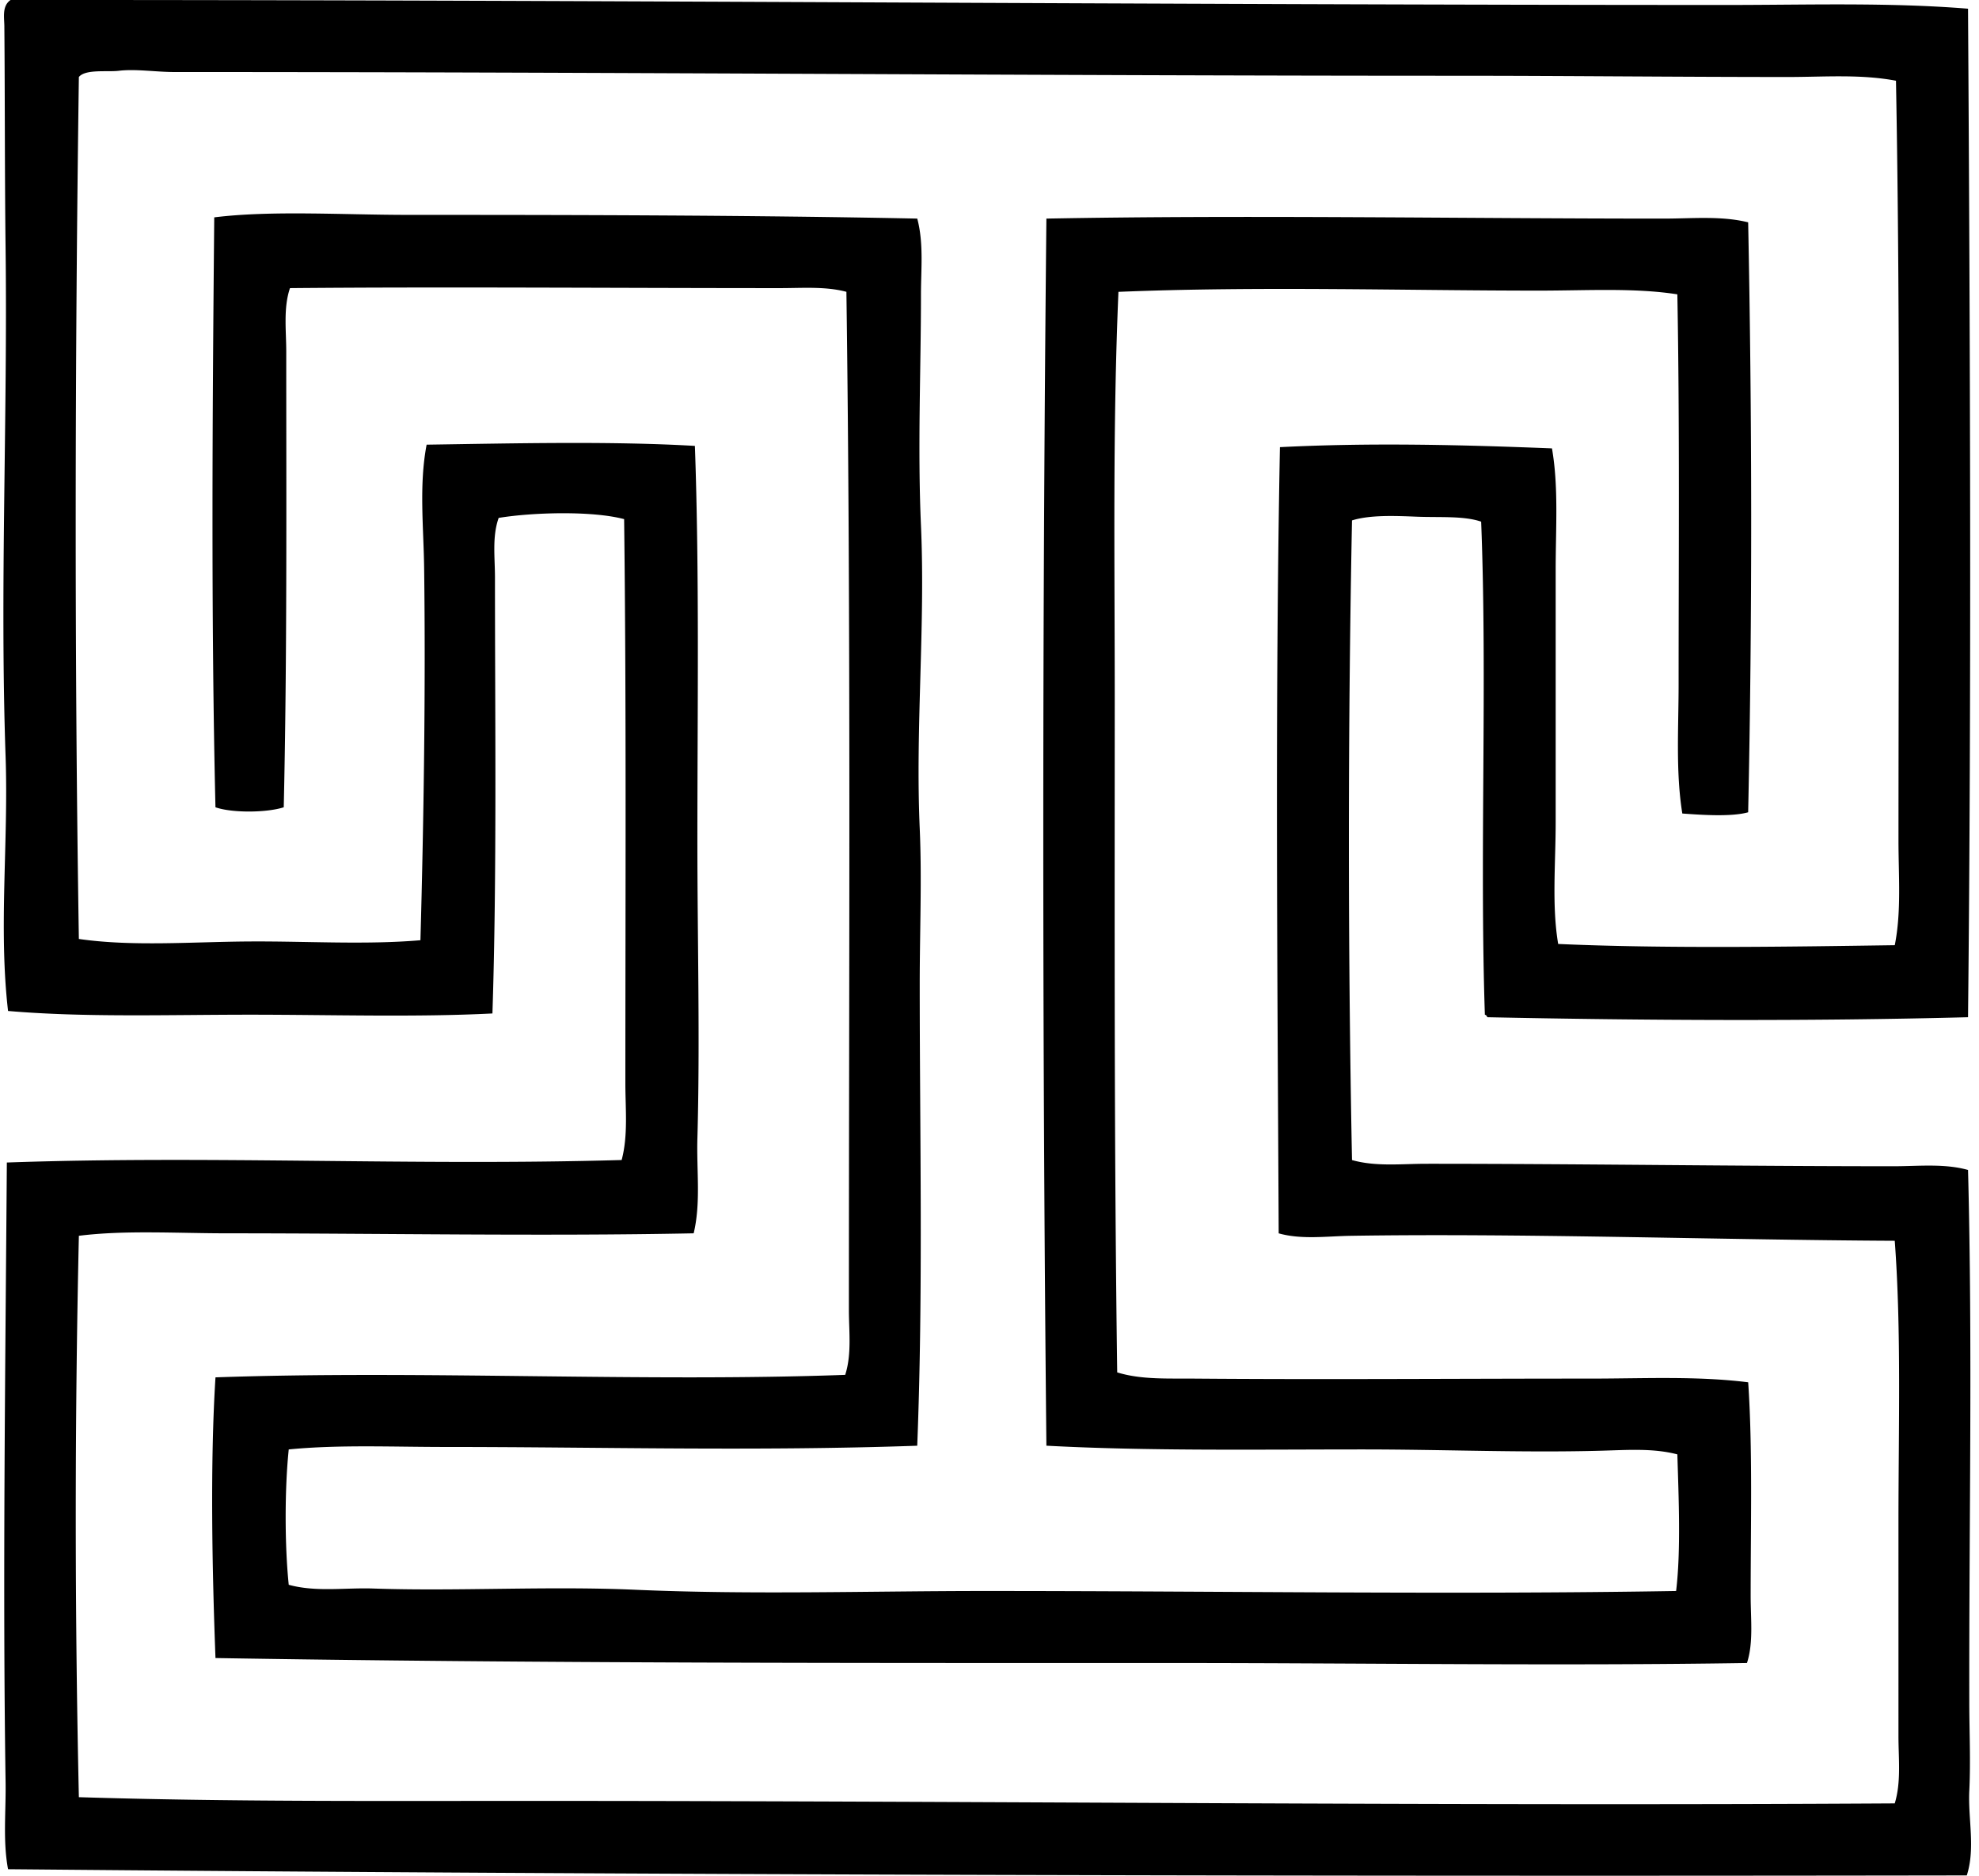
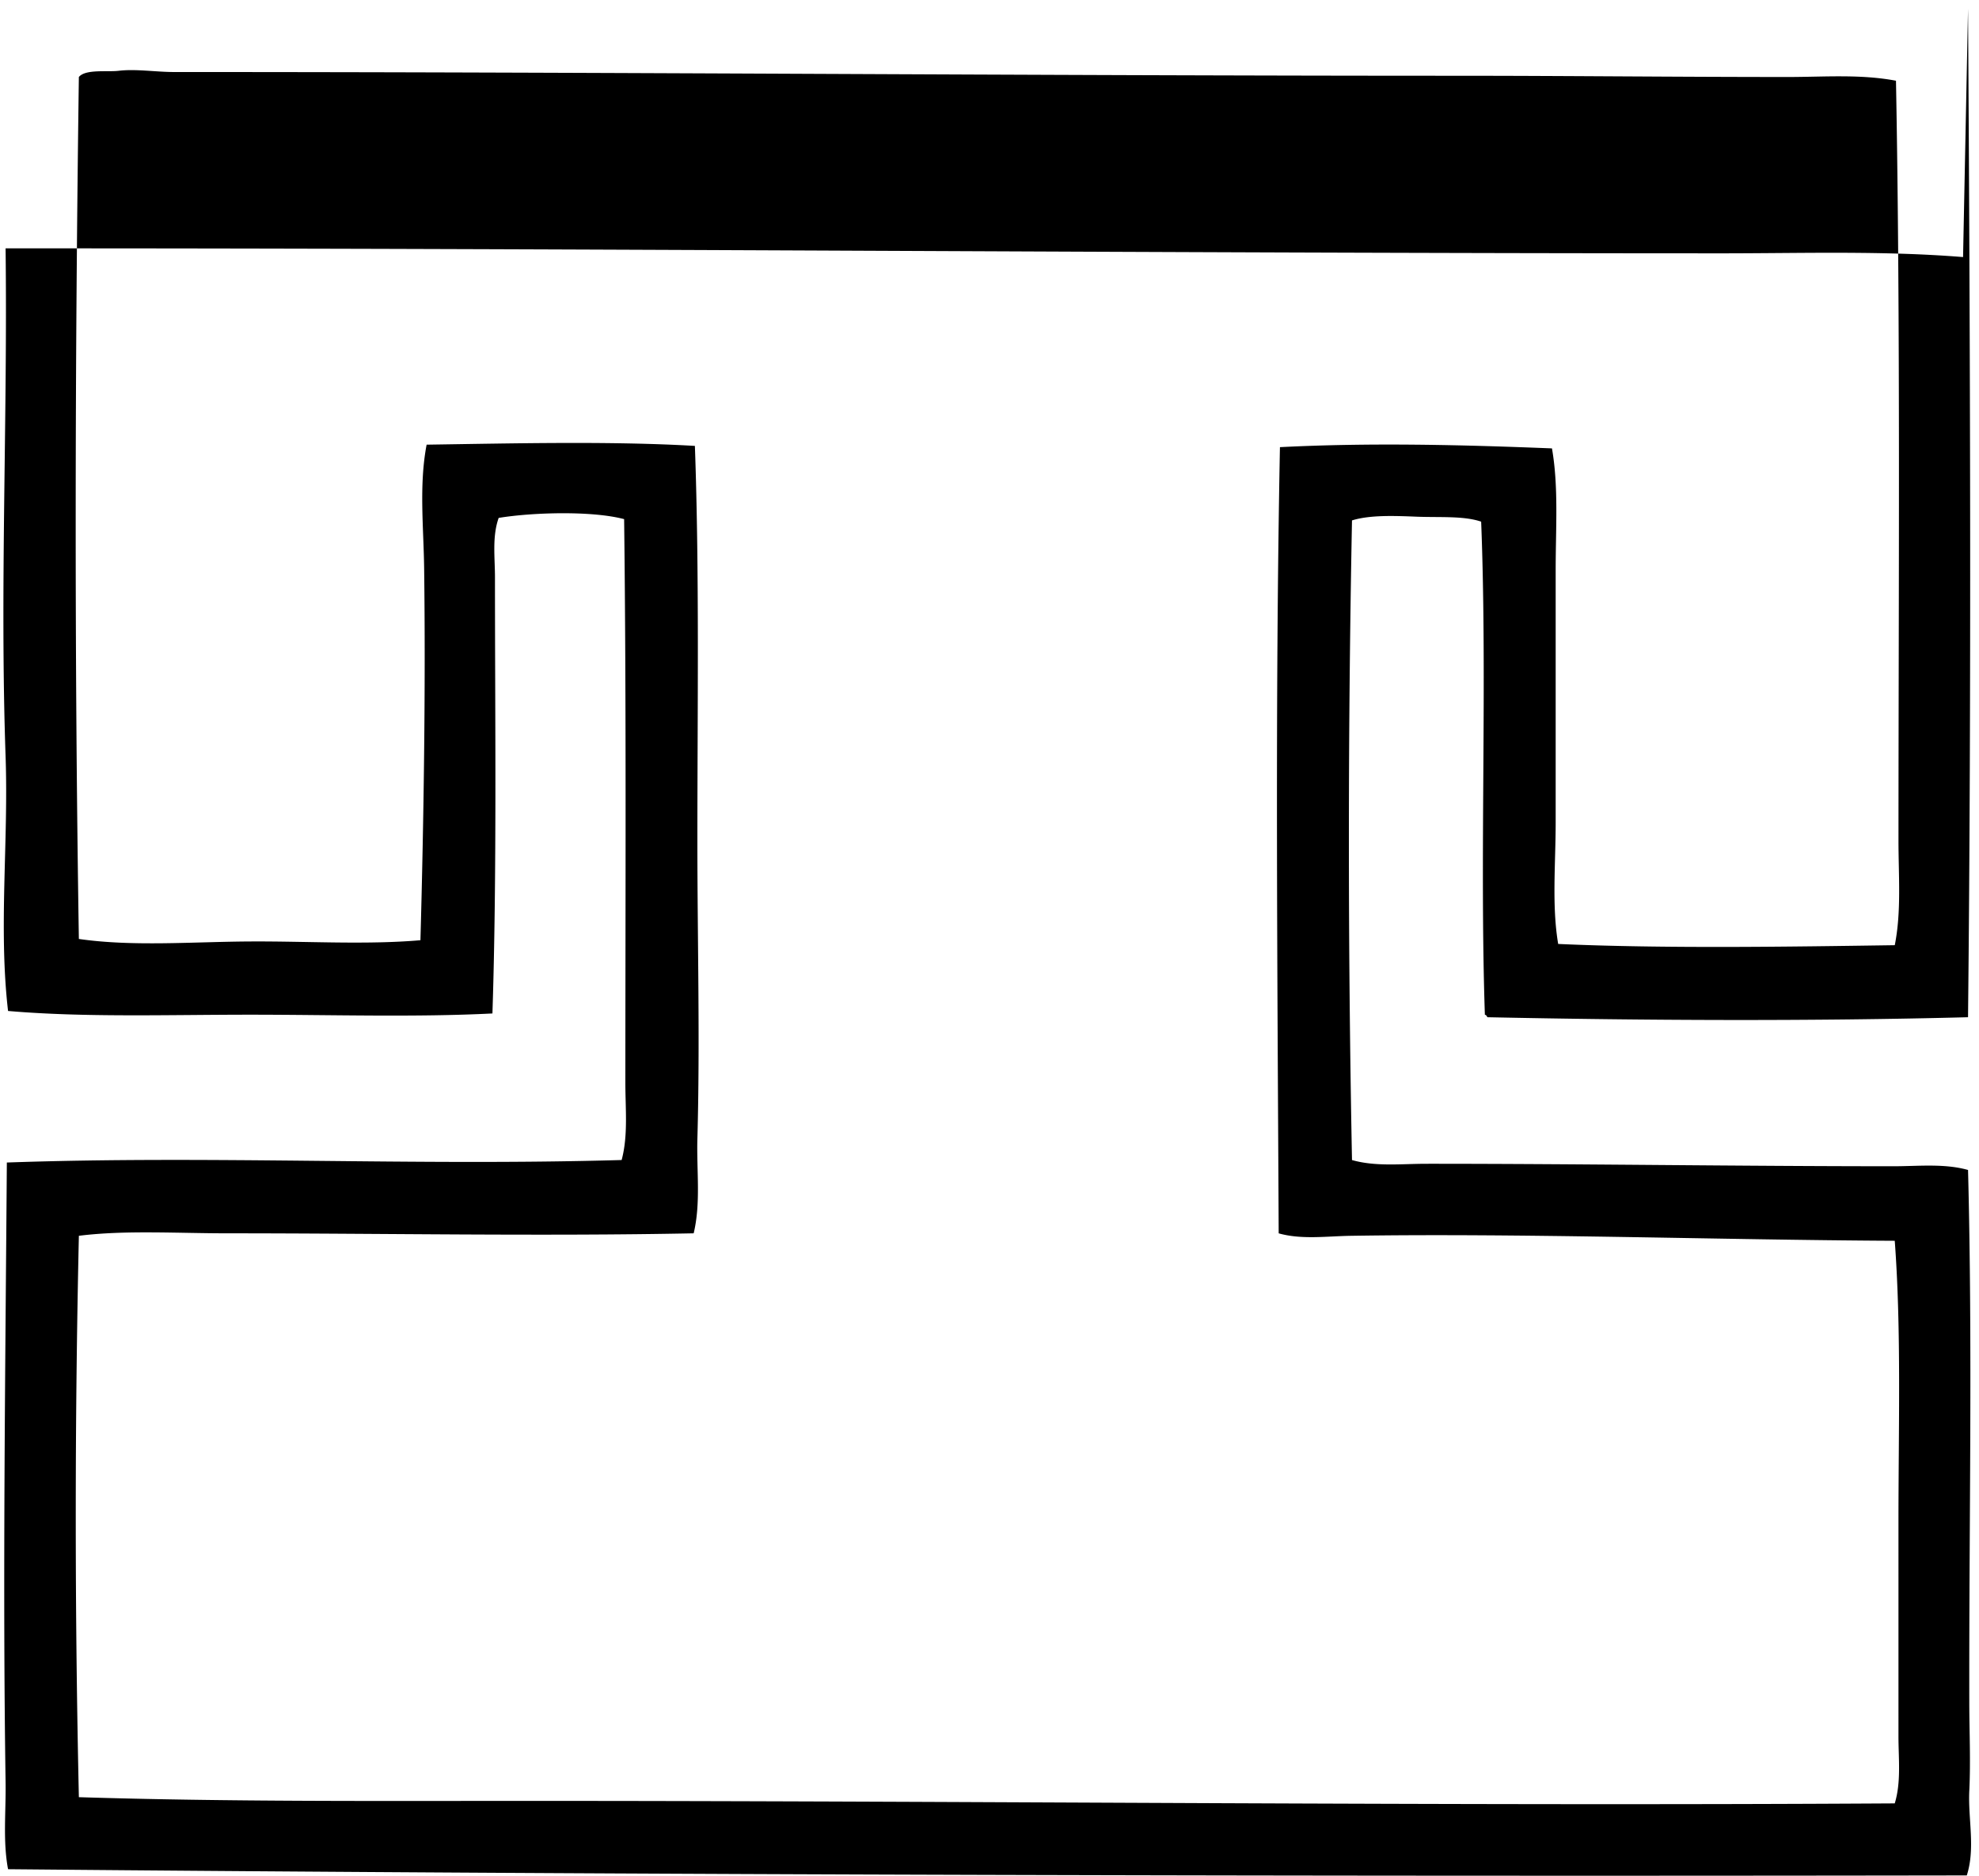
<svg xmlns="http://www.w3.org/2000/svg" width="211" height="200" fill="none" viewBox="0 0 211 200">
-   <path fill="#000" fill-rule="evenodd" d="M209.831.928c.22 35.573.377 72.136 0 107.533-16.682.437-34.467.351-51.249 0-.057-.119-.117-.236-.266-.267-.566-17.043.271-35.614-.396-52.572-1.858-.636-4.391-.432-6.885-.53-2.417-.098-5.015-.191-6.886.398a1754.013 1754.013 0 0 0 0 68.2c2.53.721 5.249.398 7.945.398 16.299-.003 33.392.263 49.794.263 2.675 0 5.41-.312 7.943.396.491 18.956.098 37.79.134 56.811.005 3.159.153 6.229 0 9.403-.142 2.985.664 6.105-.266 9.005-69.001.109-140.979-.039-208.84-.662-.563-2.987-.217-6.117-.263-9.271-.32-21.003-.026-44.12.134-66.08 21.789-.767 43.358.372 65.55-.266.7-2.626.396-5.446.396-8.211 0-19.727.11-40.474-.132-60.123-3.412-.907-9.757-.726-13.376-.132-.708 1.996-.395 4.2-.395 6.359 0 15.123.214 31.616-.27 46.48-8.185.416-17.05.134-25.82.132-8.816 0-17.669.305-25.824-.398-1.026-8.842.055-17.971-.263-27.147-.62-17.935.222-35.873 0-54.165C.5 18.71.53 10.38.464 2.781.454 1.86.2.638 1.126 0c60.81-.024 122.371.524 182.884.53 8.62.002 17.276-.292 25.821.398ZM190.629 8.21c-11.791 0-23.66-.132-35.622-.132-45.252-.005-90.94-.403-136.401-.398-2.011 0-4.13-.351-5.96-.131-1.2.144-3.534-.202-4.237.661-.421 30.298-.478 62.097 0 91.906 5.751.833 12.184.298 18.274.267 6.144-.034 12.324.367 18.144-.132.355-12.849.559-26.87.396-39.595-.054-4.43-.561-8.935.264-13.244 9.185-.134 19.64-.393 28.602.132.486 13.598.268 27.927.266 42.112 0 10.665.29 21.378 0 31.781-.093 3.404.38 6.821-.396 10.065-16.133.323-33.272 0-49.66 0-5.486 0-10.966-.354-15.89.264a1351.271 1351.271 0 0 0 0 59.858c15.893.497 31.975.396 48.202.396 48.271.005 97.753.556 145.406.266.696-2.274.396-4.761.396-7.152.002-7.637 0-15.182 0-22.776.002-10.212.313-20.551-.396-30.06-18.93-.095-39.68-.819-58.002-.53-2.583.042-5.242.424-7.682-.263-.132-27.643-.396-56.53.134-83.827 9.698-.493 19.336-.253 29.003.132.716 4.102.395 8.522.395 12.978v26.883c0 4.435-.423 8.881.267 12.978 11.328.509 24.771.292 35.888.132.716-3.603.395-7.413.395-11.125.006-26.984.217-54.7-.266-81.048-3.789-.718-7.658-.398-11.52-.398Z" clip-rule="evenodd" />
-   <path fill="#000" fill-rule="evenodd" d="M97.798 23.308c.698 2.629.395 5.43.395 8.077.003 7.93-.367 16.32 0 24.632.476 10.75-.605 21.572-.132 32.314.238 5.407 0 11.019 0 16.555 0 16.224.378 32.849-.266 49.264-17.196.602-33.87.132-50.323.132-5.681 0-11.34-.259-16.687.263-.437 4.213-.437 10.22 0 14.433 2.928.799 5.98.295 9.005.398 8.997.31 18.589-.279 27.943.132 12.35.543 24.862.134 37.212.132 24.738-.003 49.799.406 73.761 0 .522-4.296.269-10.052.132-14.567-2.536-.665-5.247-.473-7.943-.396-8.379.241-16.999-.132-25.56-.132-11.465 0-22.962.181-33.769-.398a6469.848 6469.848 0 0 1 0-130.839c21.35-.403 43.86 0 65.819 0 3.022 0 6.116-.315 9.003.398.406 20.365.452 41.81 0 62.904-1.804.504-5.002.279-7.02.131-.716-4.443-.396-9.118-.396-13.773 0-13.208.122-27.54-.134-41.583-4.58-.718-9.667-.395-14.831-.398-14.21 0-29.775-.483-44.759.132-.618 14.381-.395 28.556-.395 43.436-.003 23.629-.075 47.23.263 71.776 2.528.783 5.34.639 8.077.662 13.914.114 28.008 0 42.379 0 5.668 0 11.349-.292 16.818.395.479 6.992.264 15.162.264 22.779 0 2.487.31 4.994-.395 7.152-19.972.318-40.828 0-61.317 0-33.497 0-67.724.041-101.968-.53-.354-9.364-.579-20.776 0-29.928 21.884-.77 45.614.522 67.14-.266.71-2.205.395-4.632.395-6.886-.002-35.813.222-73.038-.266-108.593-2.207-.589-4.627-.398-7.02-.395-17.506 0-35.943-.15-52.306 0-.719 2.117-.398 4.52-.398 6.754.002 15.94.093 32.784-.267 48.602-1.804.582-5.484.626-7.28 0-.481-20.282-.319-42.688-.13-62.9 6.097-.755 13.663-.267 20.66-.264 17.338 0 36.485.03 54.296.395Z" clip-rule="evenodd" />
+   <path fill="#000" fill-rule="evenodd" d="M209.831.928c.22 35.573.377 72.136 0 107.533-16.682.437-34.467.351-51.249 0-.057-.119-.117-.236-.266-.267-.566-17.043.271-35.614-.396-52.572-1.858-.636-4.391-.432-6.885-.53-2.417-.098-5.015-.191-6.886.398a1754.013 1754.013 0 0 0 0 68.2c2.53.721 5.249.398 7.945.398 16.299-.003 33.392.263 49.794.263 2.675 0 5.41-.312 7.943.396.491 18.956.098 37.79.134 56.811.005 3.159.153 6.229 0 9.403-.142 2.985.664 6.105-.266 9.005-69.001.109-140.979-.039-208.84-.662-.563-2.987-.217-6.117-.263-9.271-.32-21.003-.026-44.12.134-66.08 21.789-.767 43.358.372 65.55-.266.7-2.626.396-5.446.396-8.211 0-19.727.11-40.474-.132-60.123-3.412-.907-9.757-.726-13.376-.132-.708 1.996-.395 4.2-.395 6.359 0 15.123.214 31.616-.27 46.48-8.185.416-17.05.134-25.82.132-8.816 0-17.669.305-25.824-.398-1.026-8.842.055-17.971-.263-27.147-.62-17.935.222-35.873 0-54.165c60.81-.024 122.371.524 182.884.53 8.62.002 17.276-.292 25.821.398ZM190.629 8.21c-11.791 0-23.66-.132-35.622-.132-45.252-.005-90.94-.403-136.401-.398-2.011 0-4.13-.351-5.96-.131-1.2.144-3.534-.202-4.237.661-.421 30.298-.478 62.097 0 91.906 5.751.833 12.184.298 18.274.267 6.144-.034 12.324.367 18.144-.132.355-12.849.559-26.87.396-39.595-.054-4.43-.561-8.935.264-13.244 9.185-.134 19.64-.393 28.602.132.486 13.598.268 27.927.266 42.112 0 10.665.29 21.378 0 31.781-.093 3.404.38 6.821-.396 10.065-16.133.323-33.272 0-49.66 0-5.486 0-10.966-.354-15.89.264a1351.271 1351.271 0 0 0 0 59.858c15.893.497 31.975.396 48.202.396 48.271.005 97.753.556 145.406.266.696-2.274.396-4.761.396-7.152.002-7.637 0-15.182 0-22.776.002-10.212.313-20.551-.396-30.06-18.93-.095-39.68-.819-58.002-.53-2.583.042-5.242.424-7.682-.263-.132-27.643-.396-56.53.134-83.827 9.698-.493 19.336-.253 29.003.132.716 4.102.395 8.522.395 12.978v26.883c0 4.435-.423 8.881.267 12.978 11.328.509 24.771.292 35.888.132.716-3.603.395-7.413.395-11.125.006-26.984.217-54.7-.266-81.048-3.789-.718-7.658-.398-11.52-.398Z" clip-rule="evenodd" />
</svg>